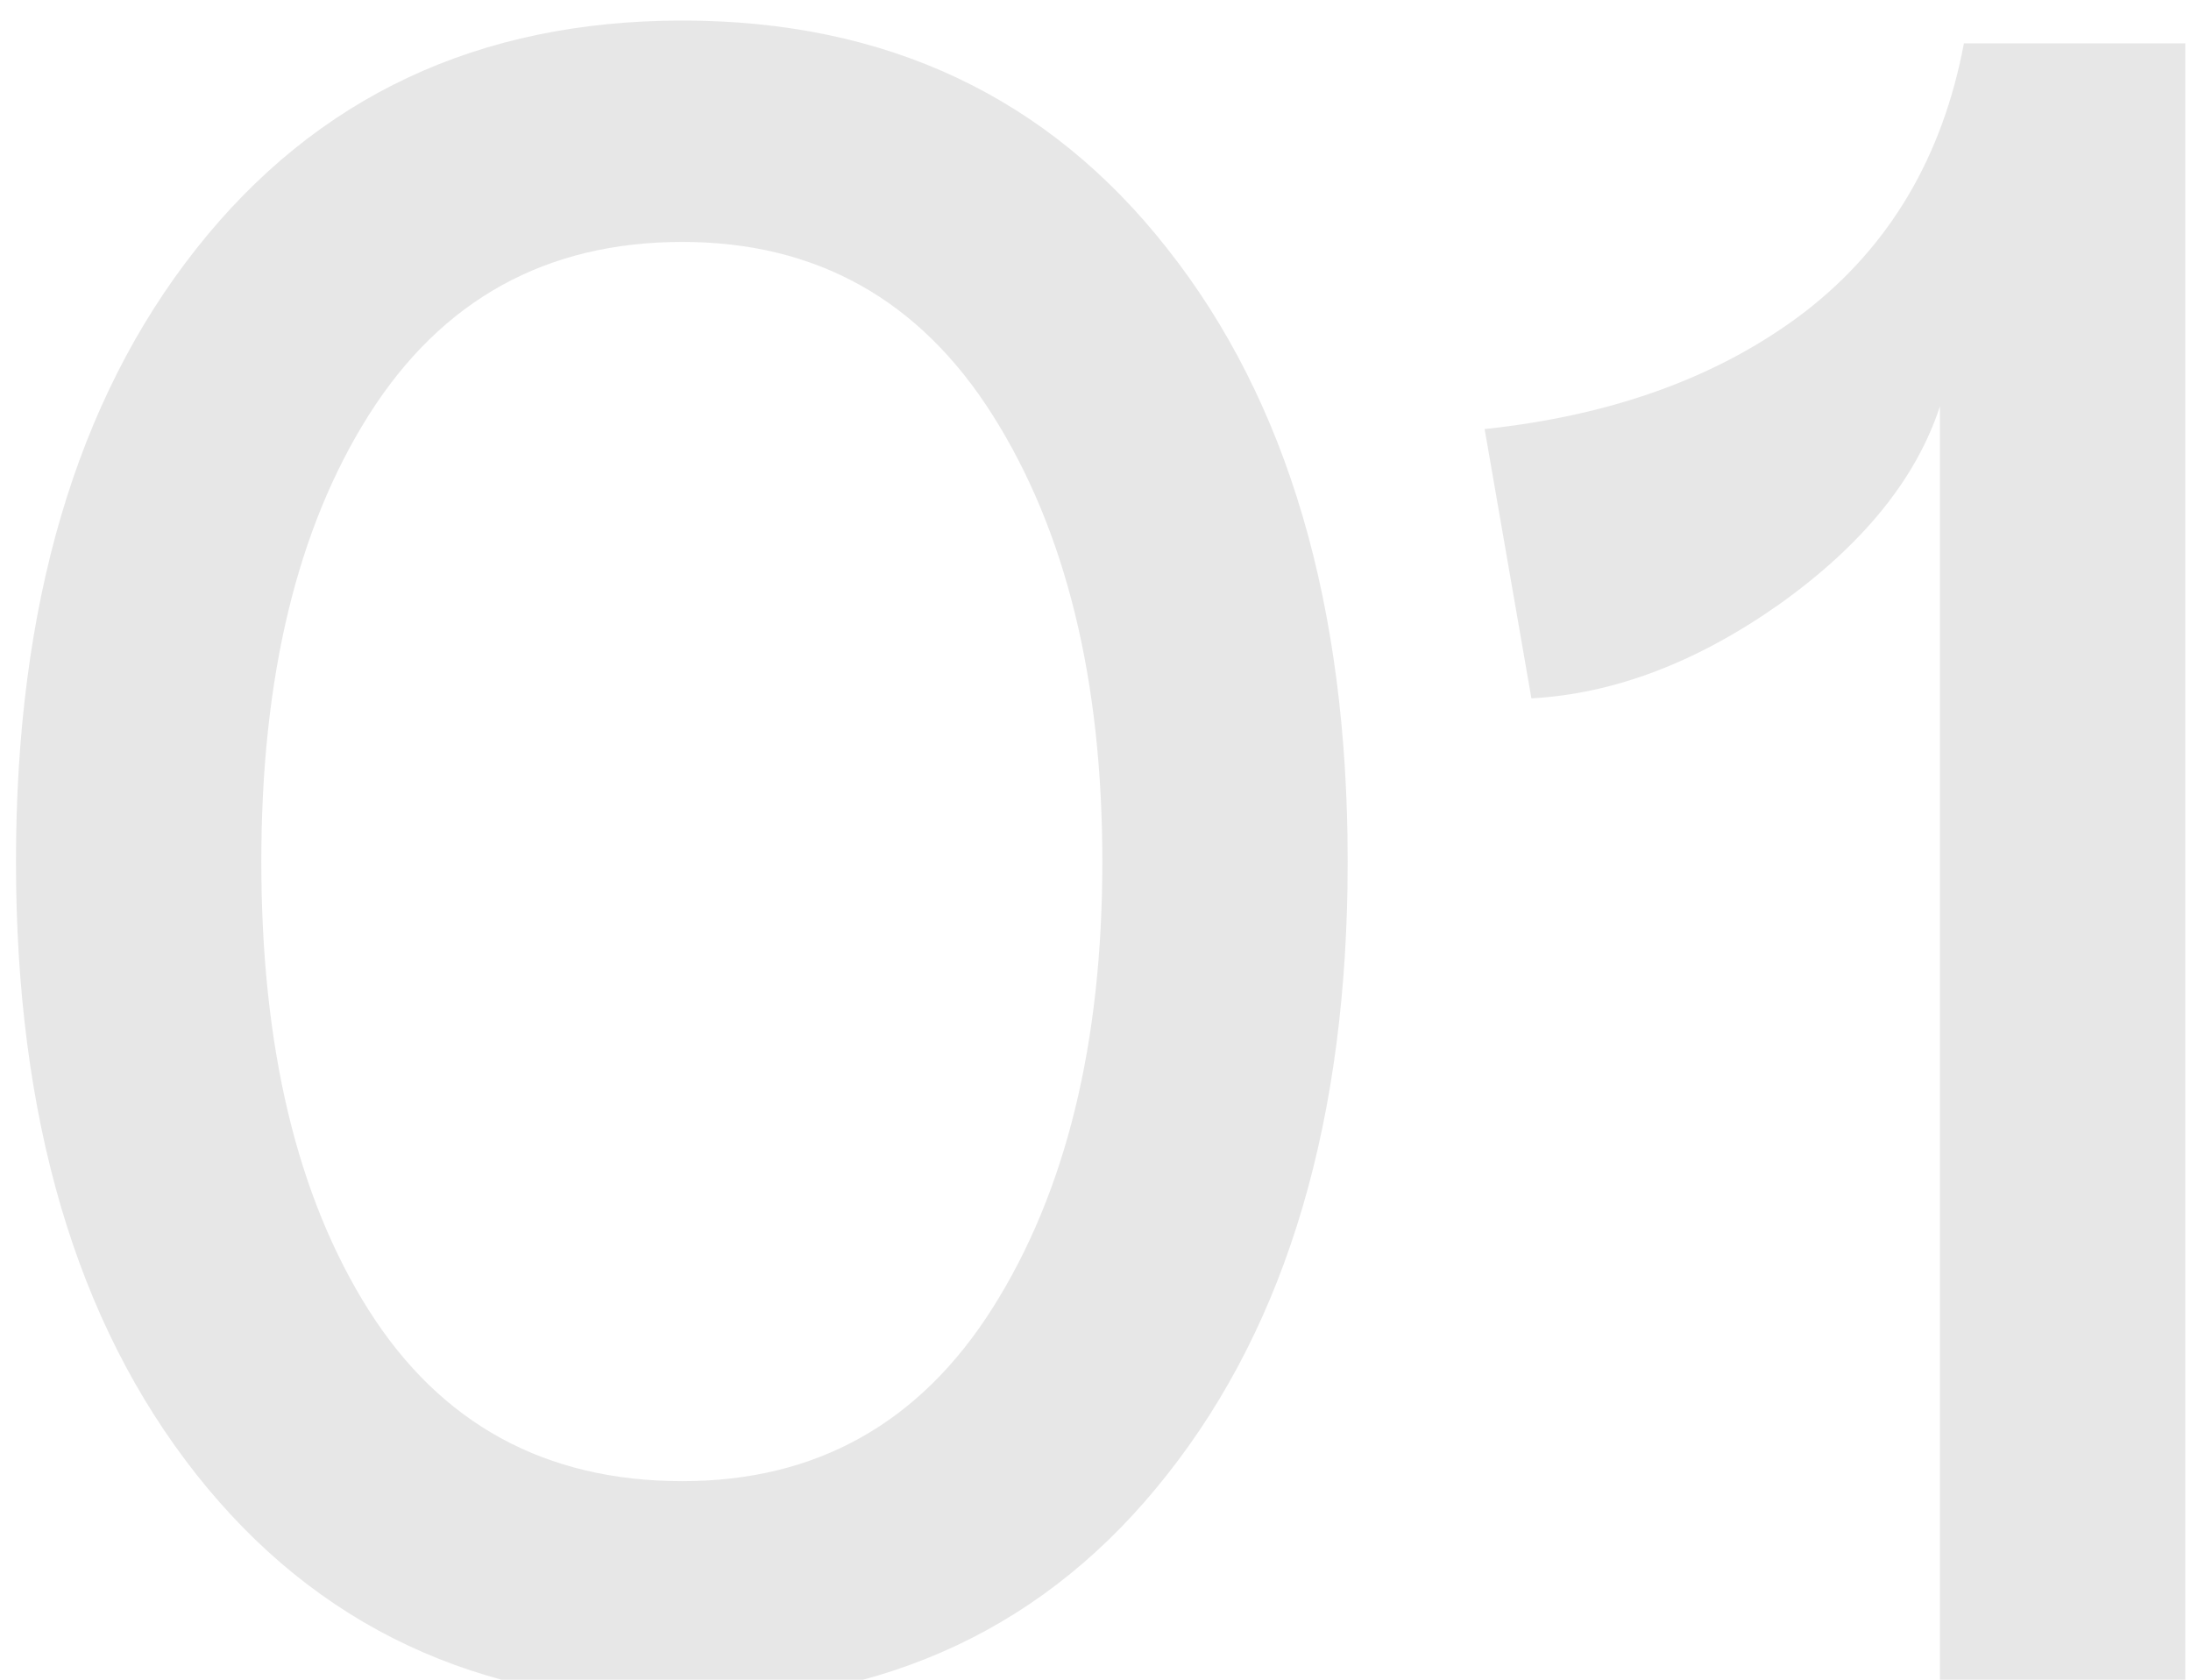
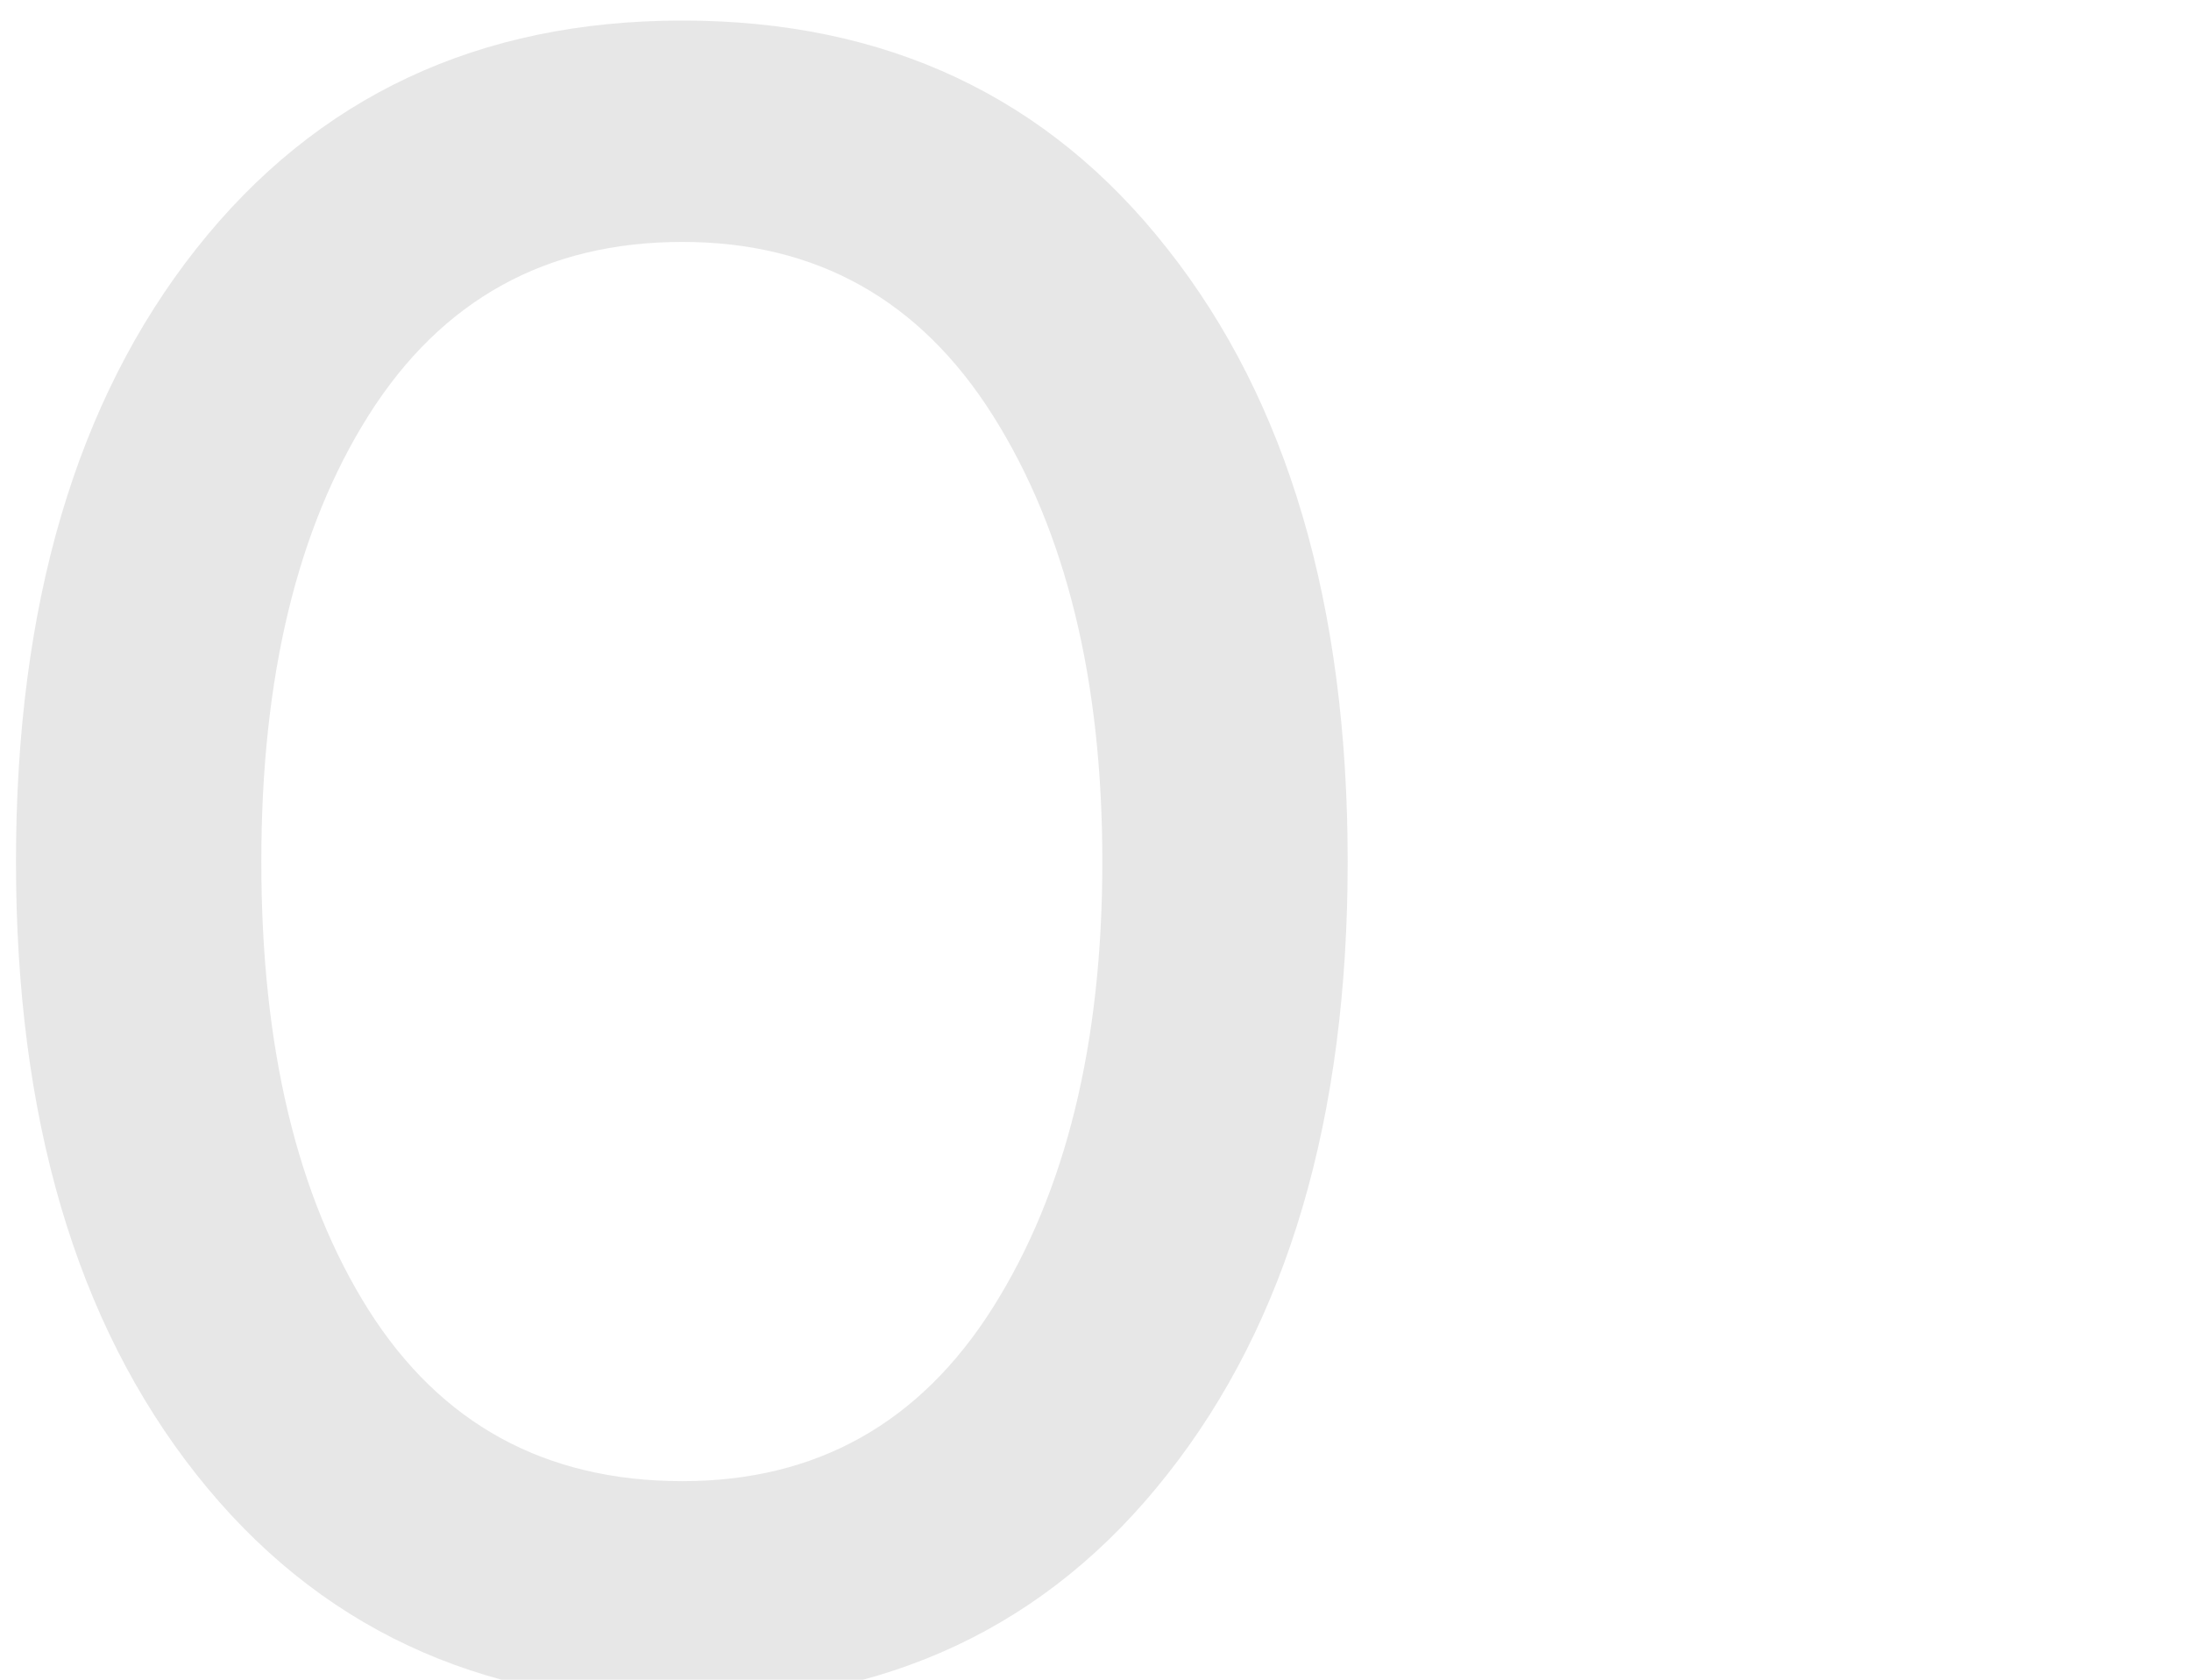
<svg xmlns="http://www.w3.org/2000/svg" width="90" height="69" viewBox="0 0 90 69" fill="none">
  <path d="M8.062 60.562C3.125 54.312 0.656 45.922 0.656 35.391C0.656 24.859 3.125 16.469 8.062 10.219C13 3.969 19.656 0.844 28.031 0.844C36.406 0.844 43.047 3.969 47.953 10.219C52.891 16.469 55.359 24.859 55.359 35.391C55.359 45.922 52.891 54.312 47.953 60.562C43.047 66.812 36.406 69.938 28.031 69.938C19.656 69.938 13 66.812 8.062 60.562ZM40.781 53.719C43.781 48.969 45.281 42.859 45.281 35.391C45.281 27.922 43.781 21.812 40.781 17.062C37.781 12.312 33.531 9.938 28.031 9.938C22.438 9.938 18.141 12.312 15.141 17.062C12.203 21.719 10.734 27.828 10.734 35.391C10.734 43.016 12.203 49.156 15.141 53.812C18.109 58.5 22.406 60.844 28.031 60.844C33.531 60.844 37.781 58.469 40.781 53.719Z" fill="#111111" fill-opacity="0.1" />
-   <path d="M79.688 69V16.688C78.719 19.656 76.531 22.359 73.125 24.797C69.719 27.203 66.312 28.5 62.906 28.688L60.984 17.625C66.297 17.062 70.688 15.453 74.156 12.797C77.625 10.109 79.797 6.438 80.672 1.781H89.766V69H79.688Z" fill="#111111" fill-opacity="0.1" />
</svg>